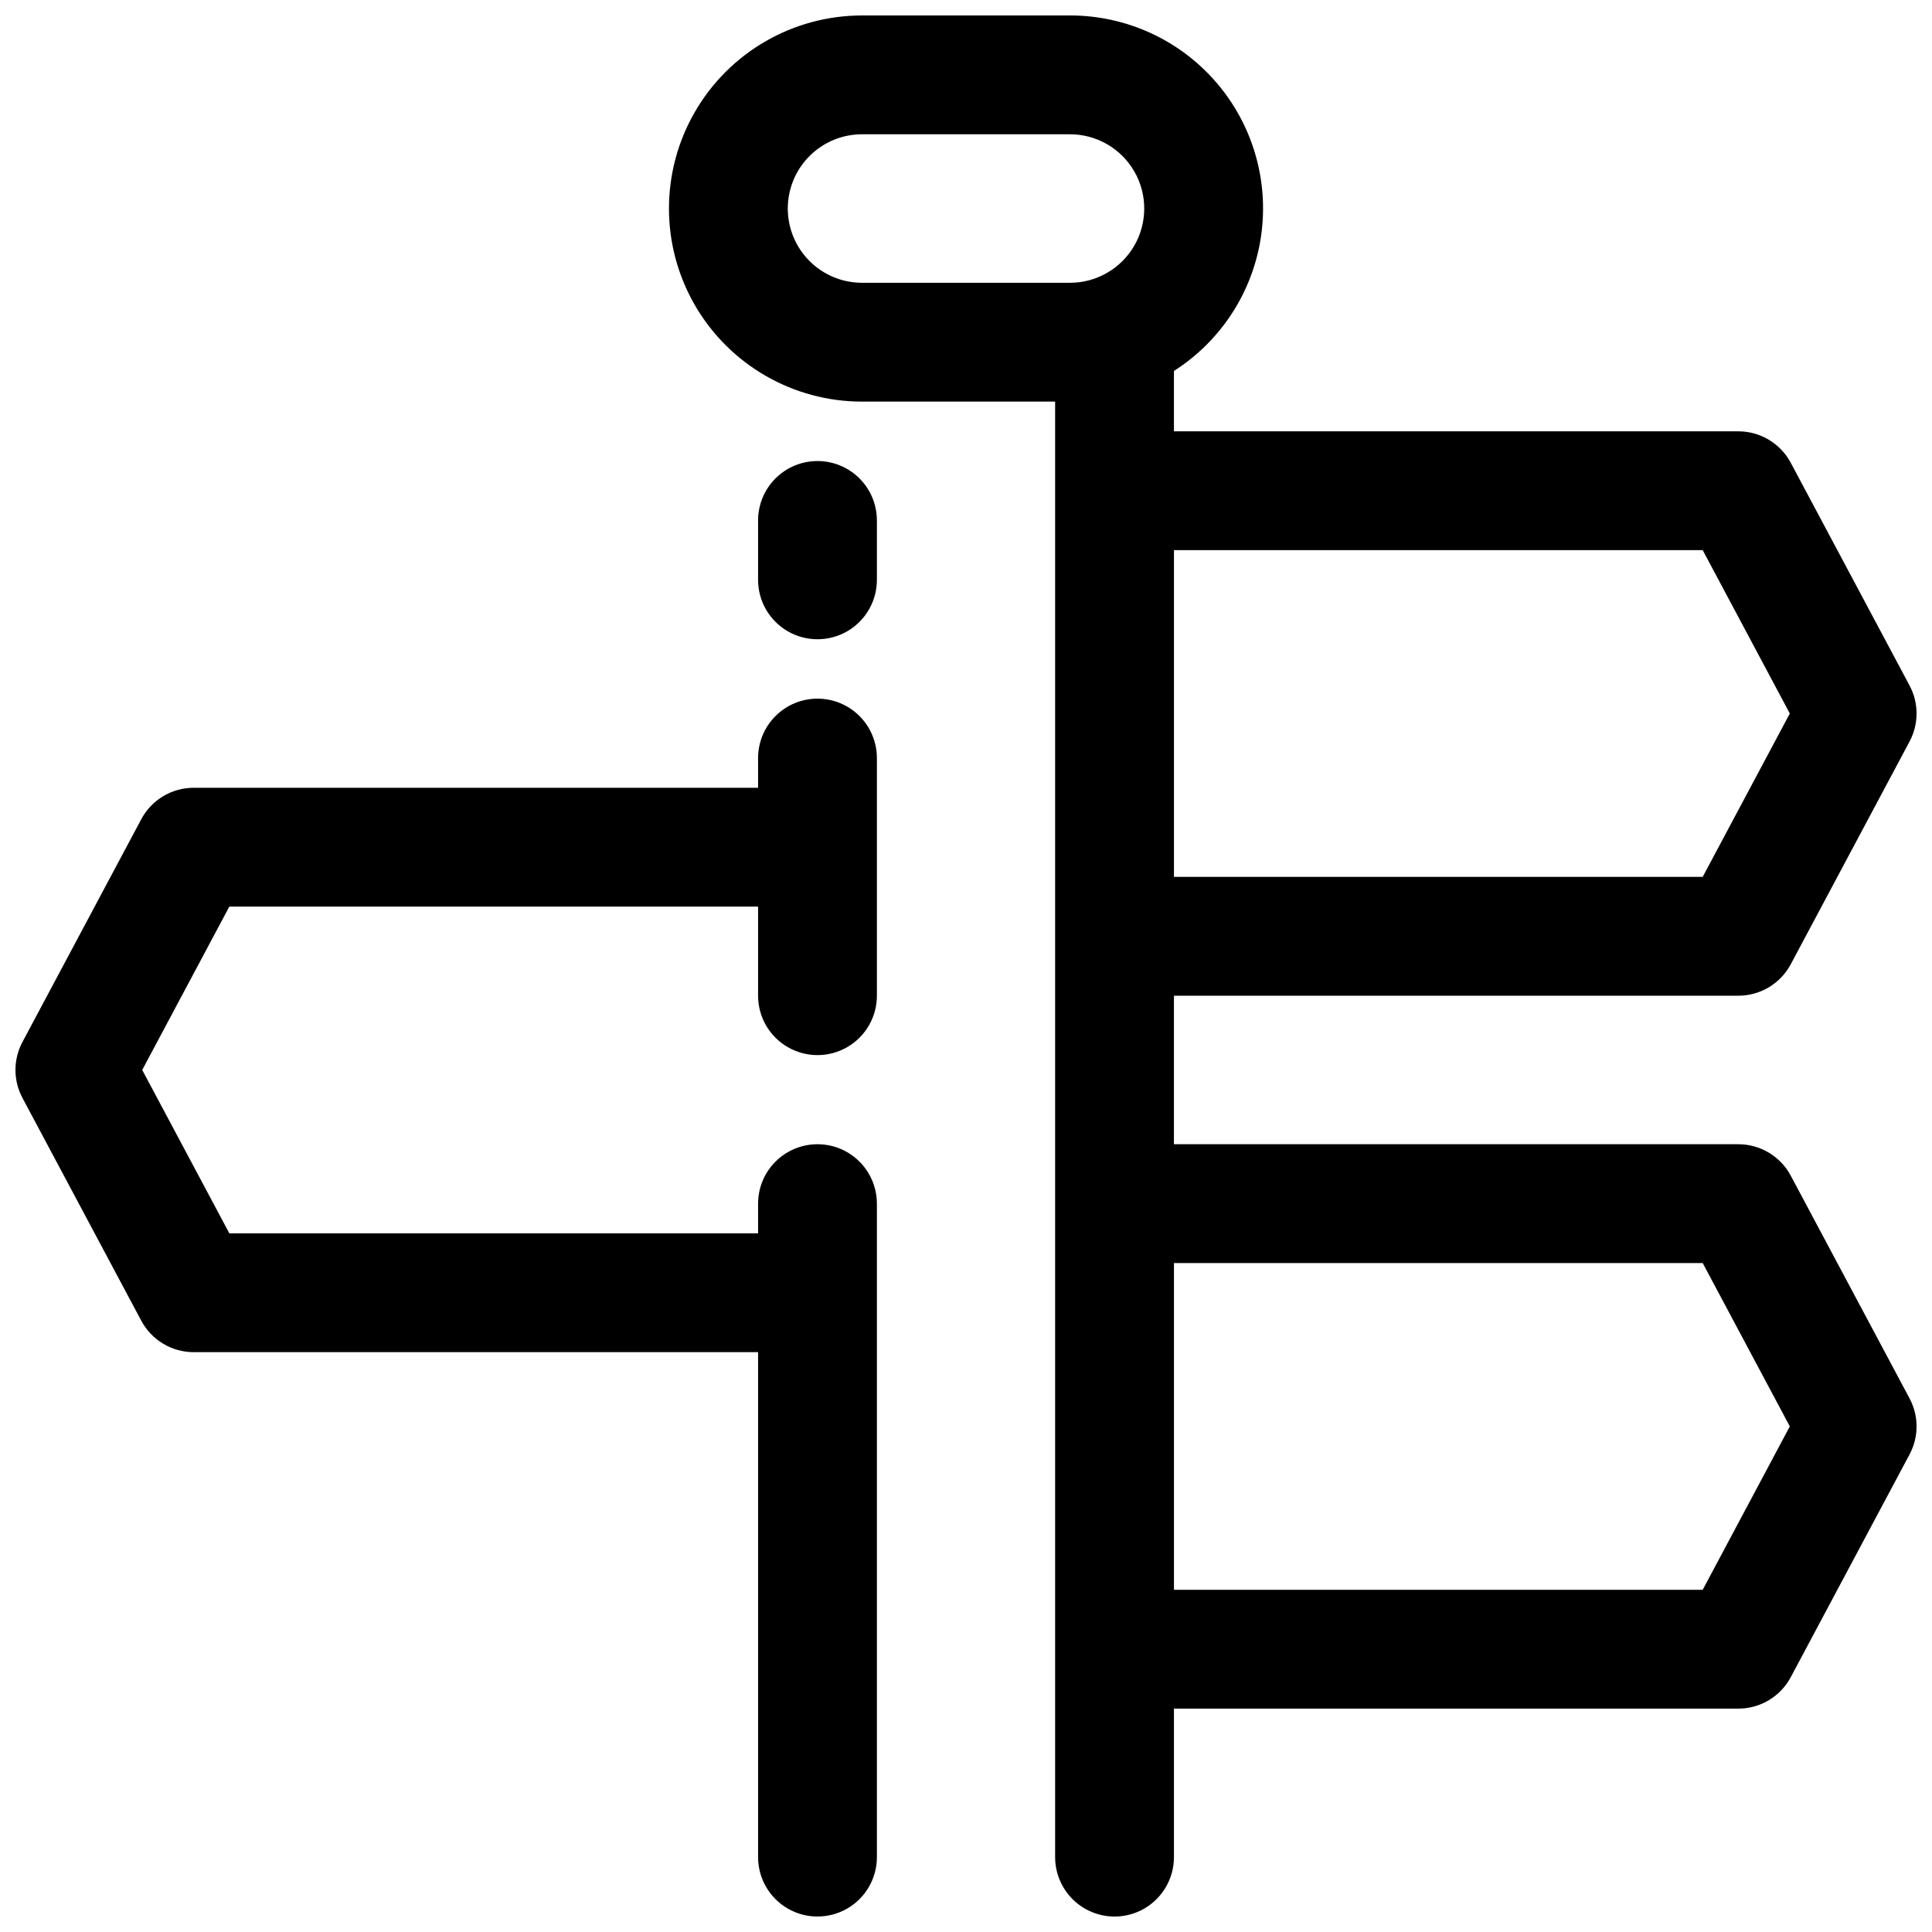
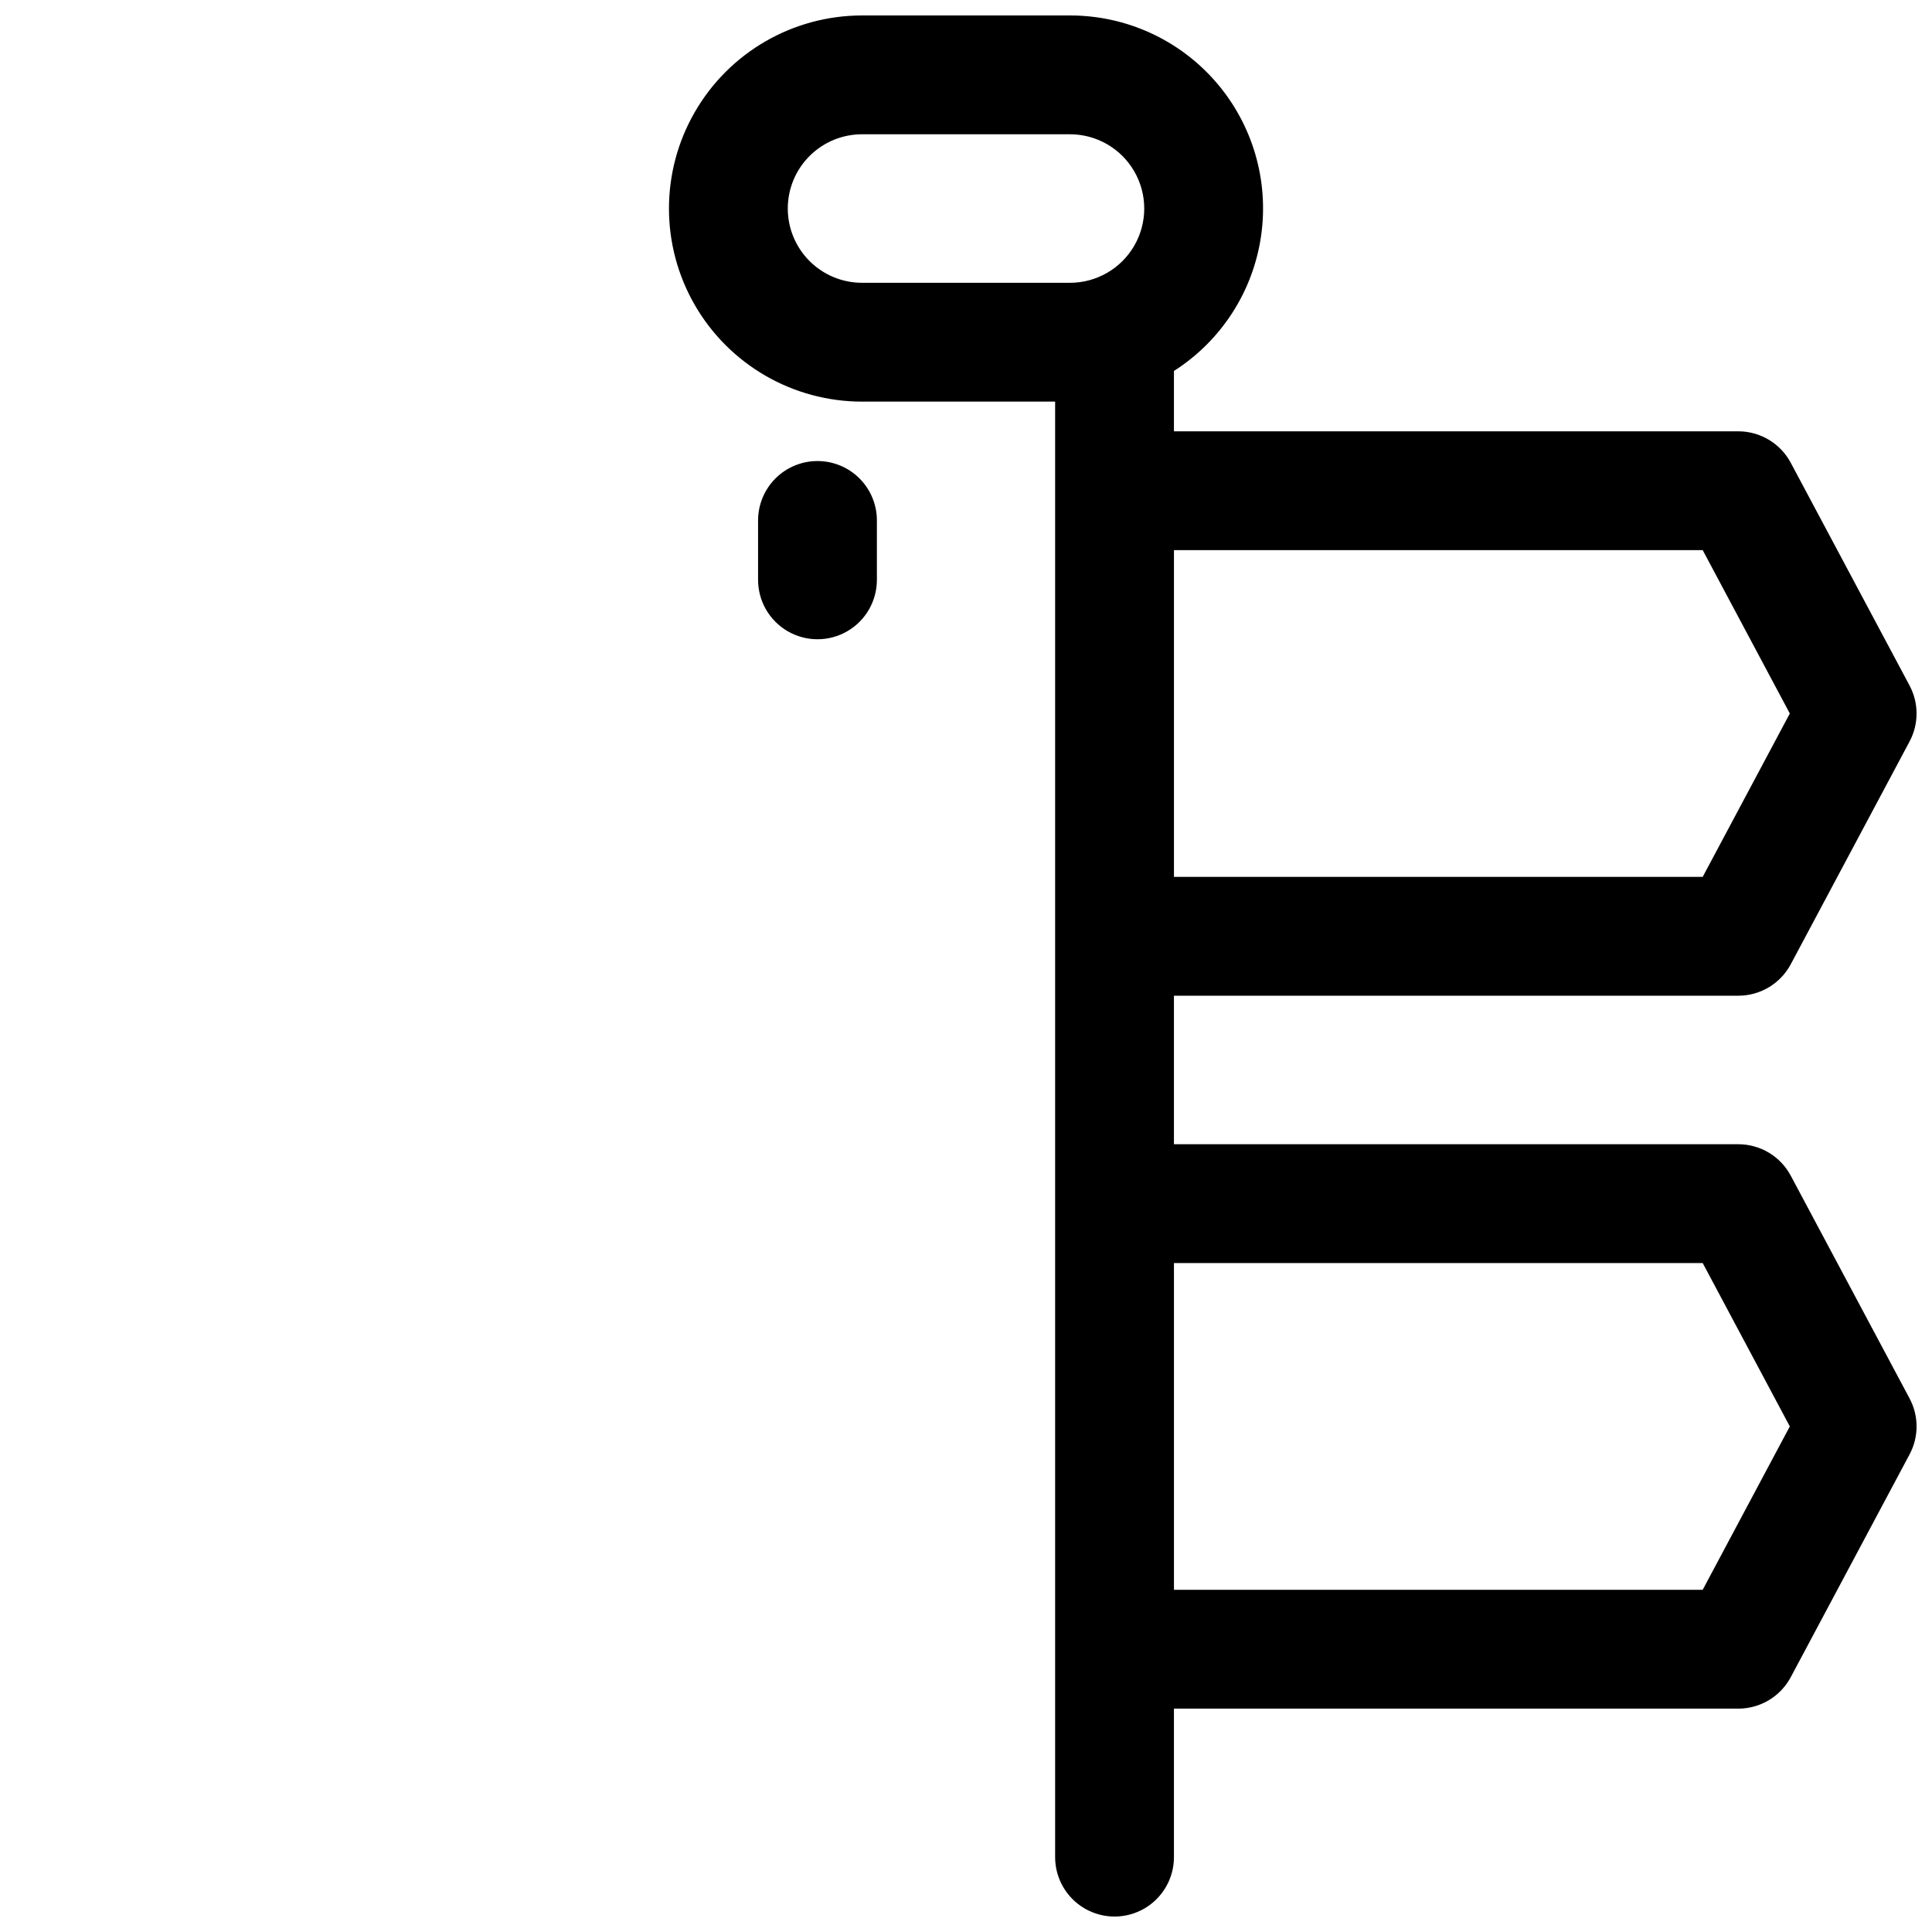
<svg xmlns="http://www.w3.org/2000/svg" width="800px" height="800px" version="1.1" viewBox="144 144 512 512">
  <defs>
    <clipPath id="b">
      <path d="m321 148.09h330.9v503.81h-330.9z" />
    </clipPath>
    <clipPath id="a">
-       <path d="m148.09 329h228.91v322.9h-228.91z" />
-     </clipPath>
+       </clipPath>
  </defs>
  <g clip-path="url(#b)">
    <path d="m618.57 455.57c-1.344-2.519-3.348-4.625-5.793-6.094-2.449-1.465-5.25-2.242-8.102-2.242h-149.57v-39.359h149.57c2.852 0 5.652-0.777 8.102-2.246 2.445-1.465 4.449-3.574 5.793-6.09l31.488-59.039v-0.004c2.469-4.629 2.469-10.184 0-14.812l-31.488-59.039v-0.004c-1.344-2.516-3.348-4.621-5.793-6.09-2.449-1.469-5.25-2.246-8.102-2.246h-149.57v-15.996c12.52-7.988 20.945-21.027 23.086-35.727 2.137-14.695-2.219-29.598-11.941-40.824-9.719-11.23-23.844-17.676-38.695-17.66h-55.105c-18.281 0-35.172 9.754-44.312 25.586-9.141 15.828-9.141 35.336 0 51.168 9.141 15.828 26.031 25.582 44.312 25.582h51.168v385.73c0 5.625 3.004 10.82 7.875 13.633 4.871 2.812 10.871 2.812 15.742 0 4.871-2.812 7.871-8.008 7.871-13.633v-39.359h149.57c2.852 0 5.652-0.777 8.102-2.246 2.445-1.469 4.449-3.574 5.793-6.094l31.488-59.039c2.469-4.629 2.469-10.184 0-14.816zm-23.34-165.78 23.09 43.297-23.09 43.297h-140.12v-86.594zm-242.46-90.527c0-5.219 2.074-10.227 5.766-13.914 3.691-3.691 8.695-5.766 13.914-5.766h55.105c7.031 0 13.527 3.75 17.043 9.84s3.516 13.59 0 19.68c-3.516 6.09-10.012 9.84-17.043 9.84h-55.105c-5.219 0-10.223-2.074-13.914-5.762-3.691-3.691-5.766-8.699-5.766-13.918zm242.46 366.05h-140.12v-86.594h140.12l23.09 43.297z" />
  </g>
  <g clip-path="url(#a)">
-     <path d="m360.64 329.15c-4.176 0-8.18 1.66-11.133 4.613-2.949 2.953-4.609 6.957-4.609 11.133v7.871h-149.57c-2.852 0-5.652 0.777-8.102 2.246-2.445 1.465-4.449 3.574-5.789 6.09l-31.488 59.039v0.004c-2.469 4.629-2.469 10.184 0 14.812l31.488 59.039v0.004c1.34 2.516 3.344 4.621 5.789 6.09 2.449 1.469 5.25 2.246 8.102 2.246h149.57v133.82c0 5.625 3 10.82 7.871 13.633s10.875 2.812 15.746 0c4.871-2.812 7.871-8.008 7.871-13.633v-173.18c0-5.625-3-10.824-7.871-13.637-4.871-2.812-10.875-2.812-15.746 0s-7.871 8.012-7.871 13.637v7.871h-140.12l-23.09-43.297 23.09-43.297h140.12v23.617c0 5.625 3 10.82 7.871 13.633s10.875 2.812 15.746 0c4.871-2.812 7.871-8.008 7.871-13.633v-62.977c0-4.176-1.66-8.18-4.613-11.133-2.949-2.953-6.957-4.613-11.133-4.613z" />
-   </g>
+     </g>
  <path d="m360.64 266.18c-4.176 0-8.18 1.656-11.133 4.609-2.949 2.953-4.609 6.957-4.609 11.133v15.746c0 5.621 3 10.82 7.871 13.633s10.875 2.812 15.746 0c4.871-2.812 7.871-8.012 7.871-13.633v-15.746c0-4.176-1.66-8.18-4.613-11.133-2.949-2.953-6.957-4.609-11.133-4.609z" />
</svg>